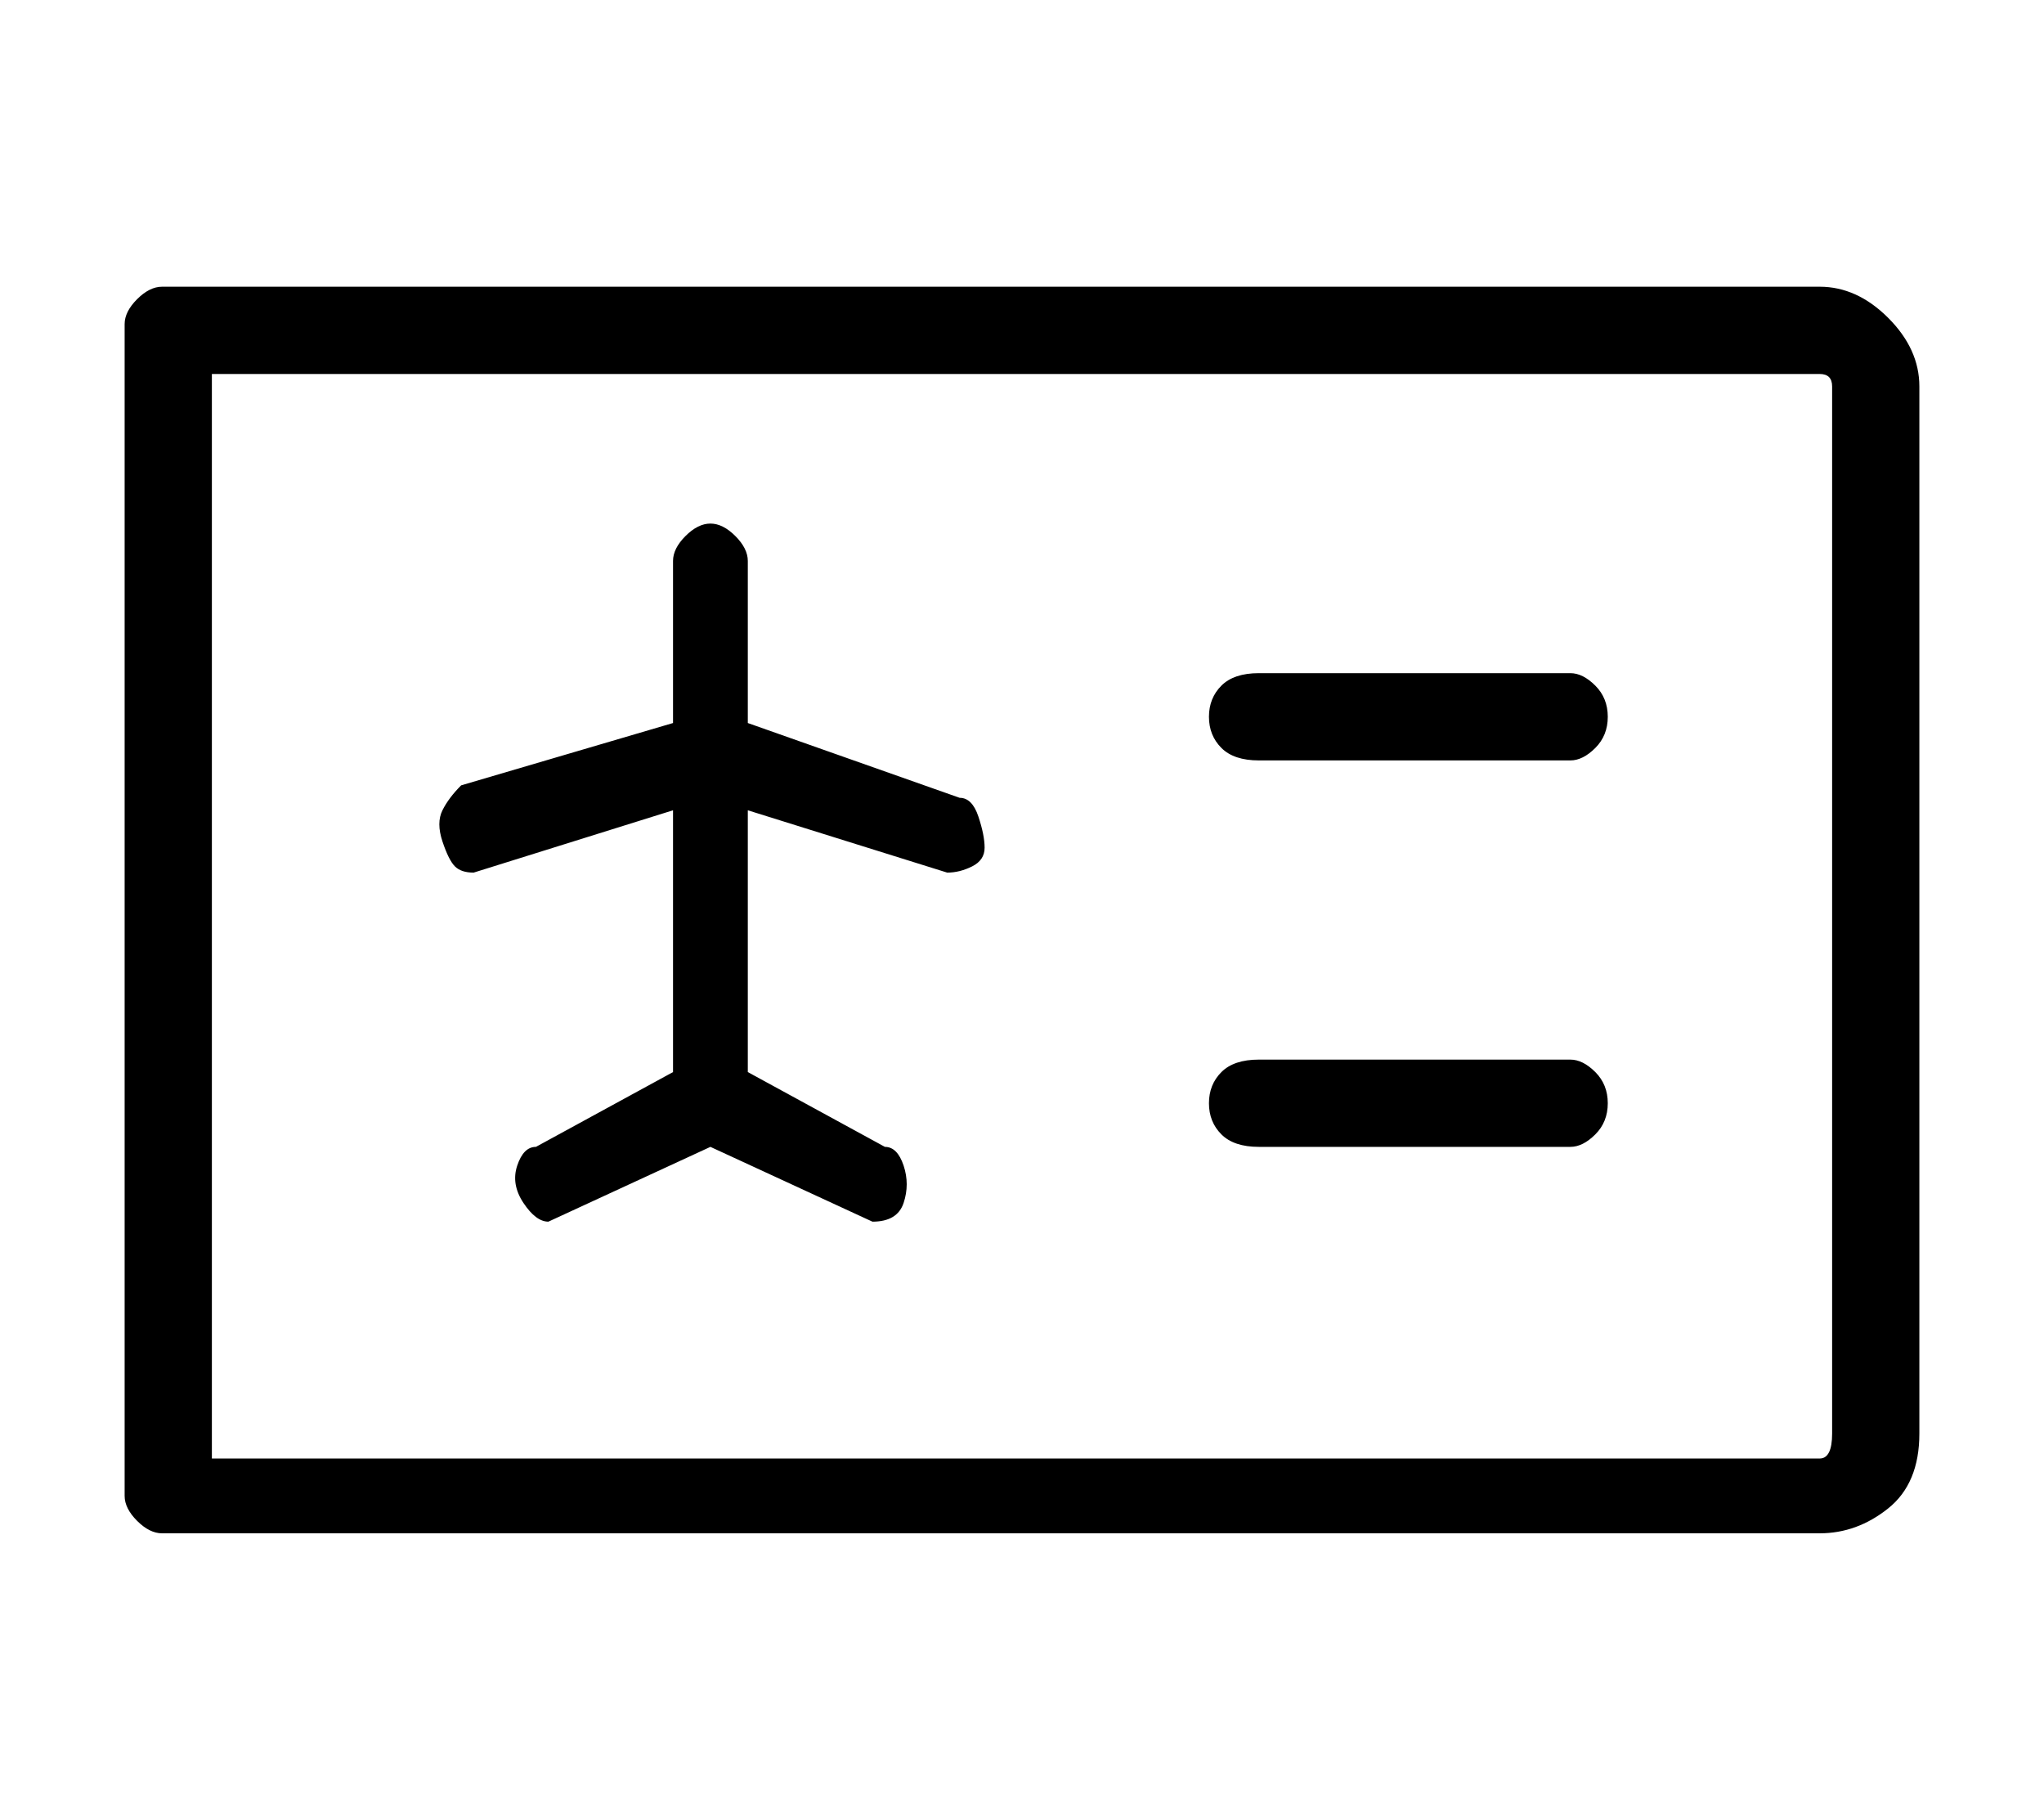
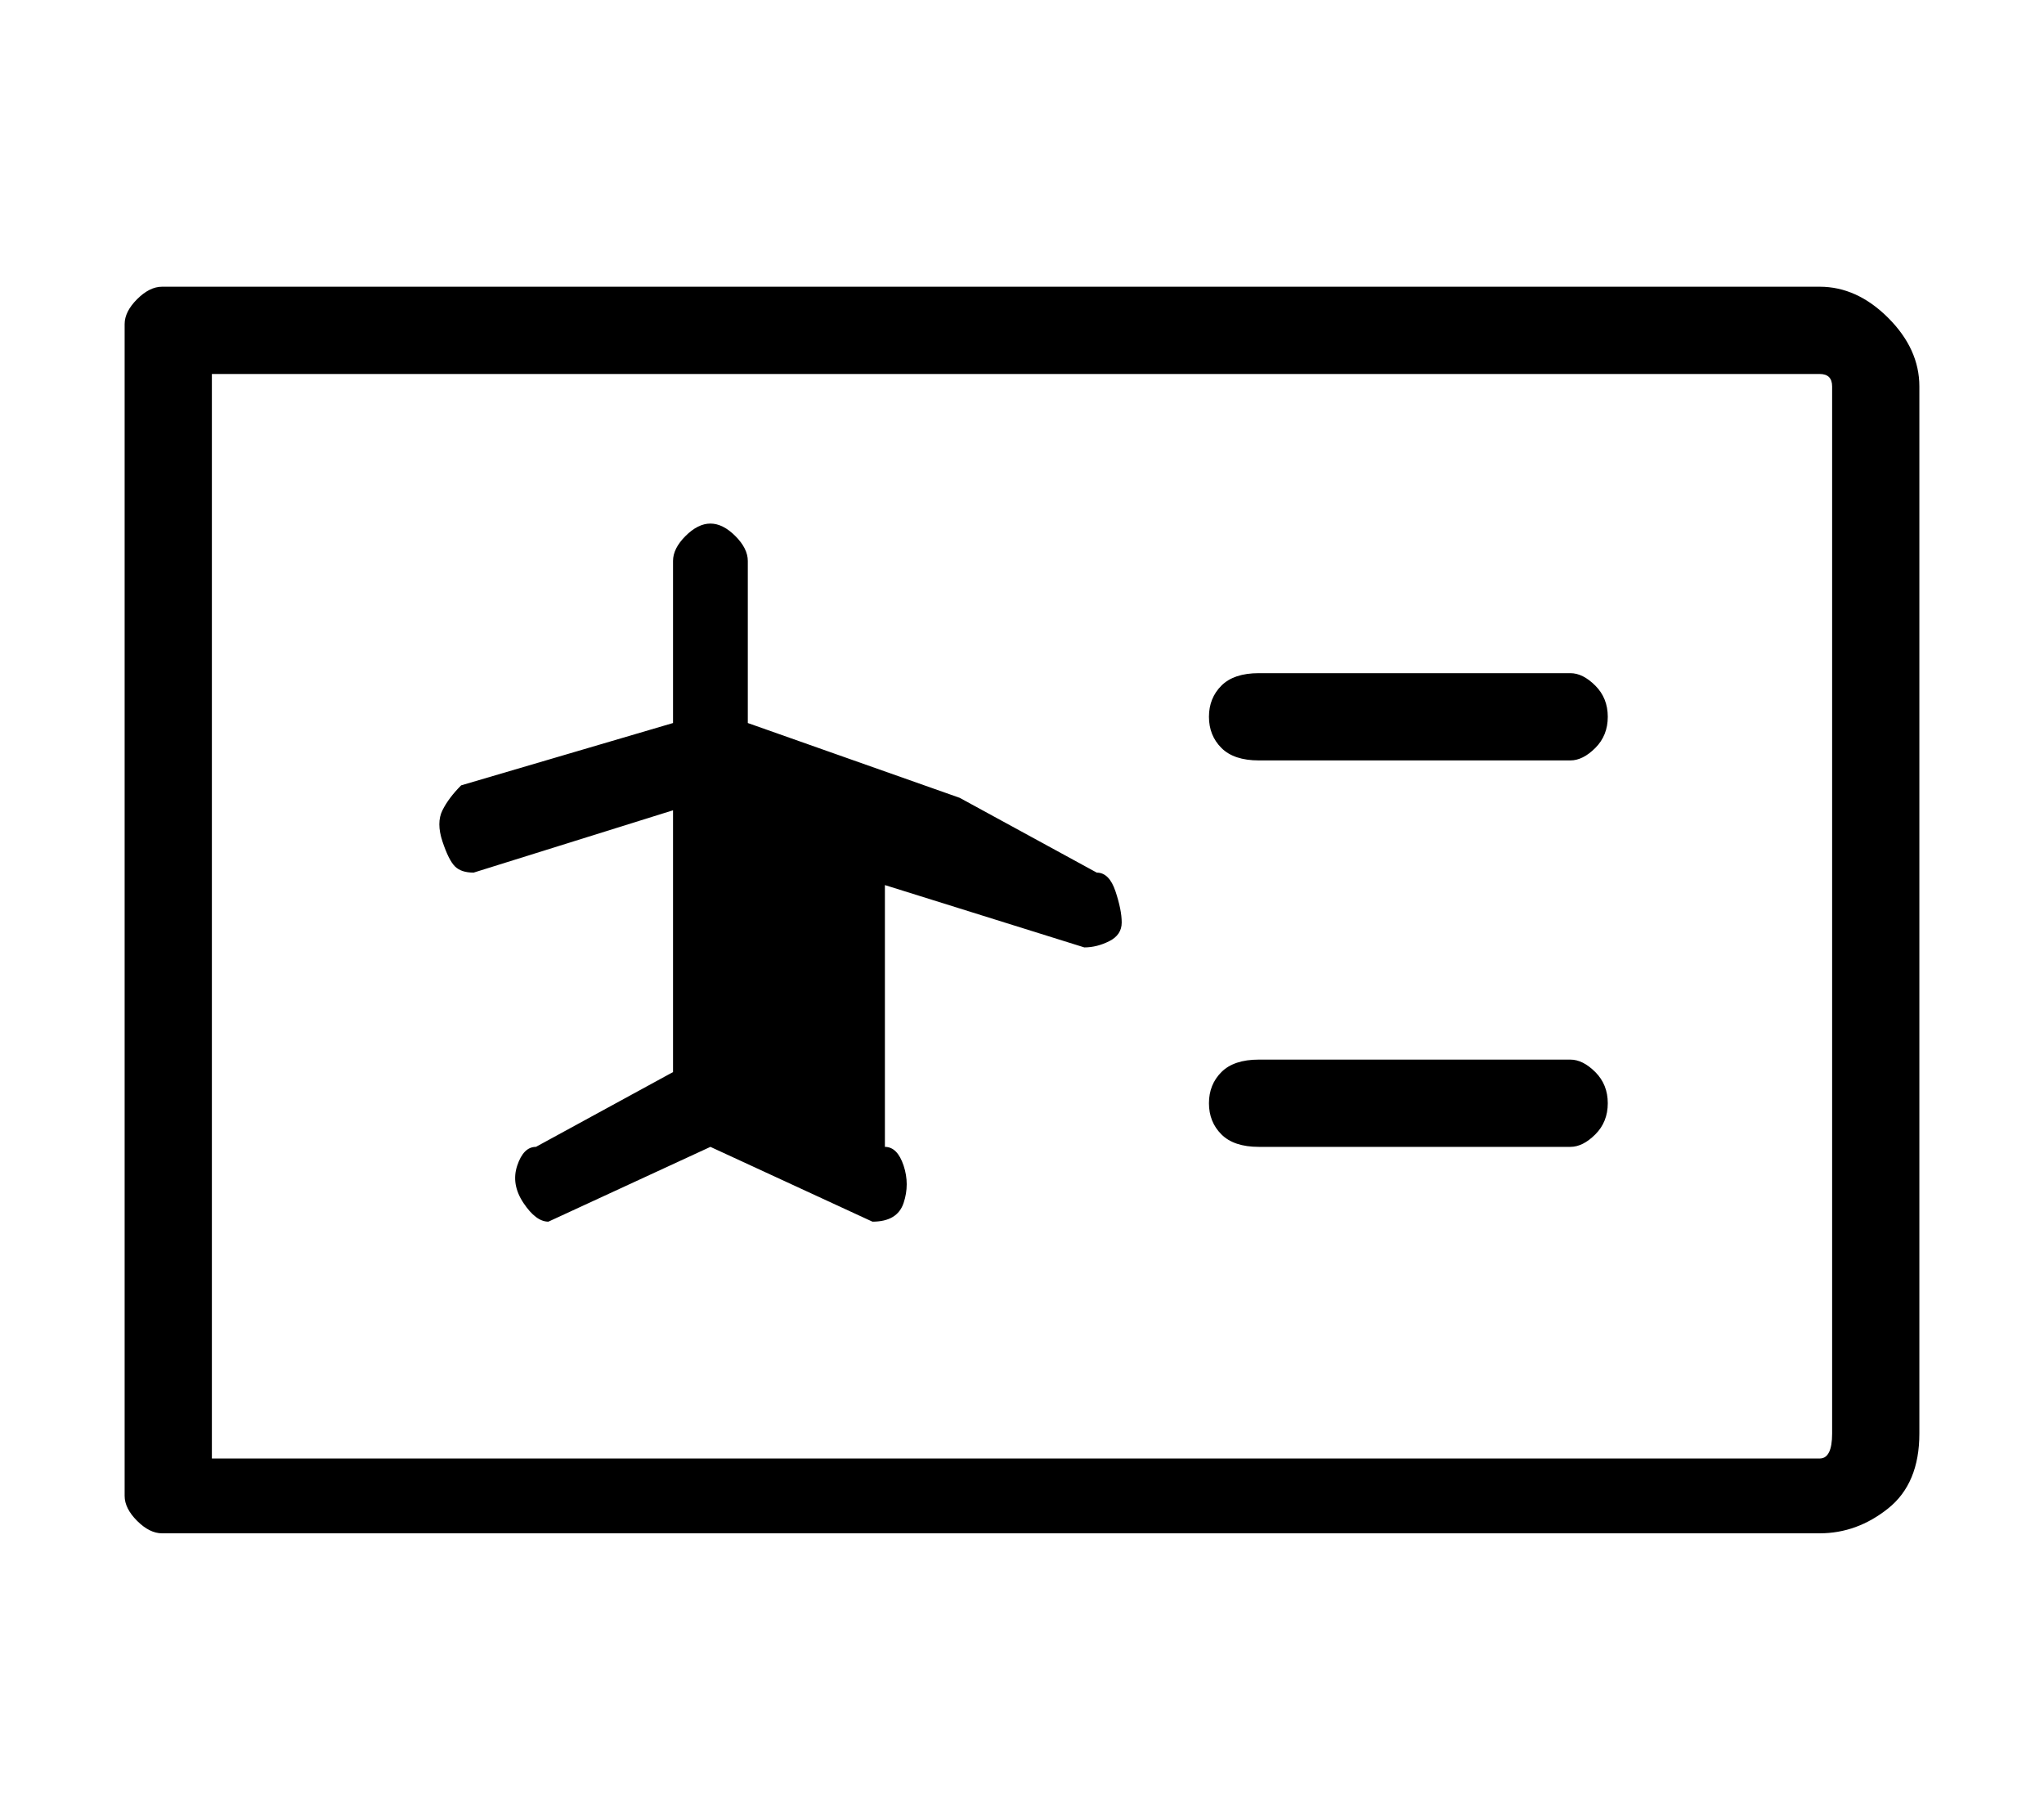
<svg xmlns="http://www.w3.org/2000/svg" version="1.1" viewBox="-10 0 164 144">
-   <path fill="currentColor" d="M136 23h-133q-1 0 -2 1t-1 2v94q0 1 1 2t2 1h133q3 0 5.5 -2t2.5 -6v-84q0 -3 -2.5 -5.5t-5.5 -2.5zM137 115q0 2 -1 2h-129v-87h129q1 0 1 1v84zM116 54h-25q-2 0 -3 1t-1 2.5t1 2.5t3 1h25q1 0 2 -1t1 -2.5t-1 -2.5t-2 -1zM116 85h-25q-2 0 -3 1t-1 2.5t1 2.5t3 1h25 q1 0 2 -1t1 -2.5t-1 -2.5t-2 -1zM67 64l-17 -6v-13q0 -1 -1 -2t-2 -1t-2 1t-1 2v13l-17 5q-1 1 -1.5 2t0 2.5t1 2t1.5 0.5l16 -5v21l-11 6q-1 0 -1.5 1.5t0.5 3t2 1.5l13 -6l13 6q2 0 2.5 -1.5t0 -3t-1.5 -1.5l-11 -6v-21l16 5q1 0 2 -0.5t1 -1.5t-0.5 -2.5t-1.5 -1.5z" />
+   <path fill="currentColor" d="M136 23h-133q-1 0 -2 1t-1 2v94q0 1 1 2t2 1h133q3 0 5.5 -2t2.5 -6v-84q0 -3 -2.5 -5.5t-5.5 -2.5zM137 115q0 2 -1 2h-129v-87h129q1 0 1 1v84zM116 54h-25q-2 0 -3 1t-1 2.5t1 2.5t3 1h25q1 0 2 -1t1 -2.5t-1 -2.5t-2 -1zM116 85h-25q-2 0 -3 1t-1 2.5t1 2.5t3 1h25 q1 0 2 -1t1 -2.5t-1 -2.5t-2 -1zM67 64l-17 -6v-13q0 -1 -1 -2t-2 -1t-2 1t-1 2v13l-17 5q-1 1 -1.5 2t0 2.5t1 2t1.5 0.5l16 -5v21l-11 6q-1 0 -1.5 1.5t0.5 3t2 1.5l13 -6l13 6q2 0 2.5 -1.5t0 -3t-1.5 -1.5v-21l16 5q1 0 2 -0.5t1 -1.5t-0.5 -2.5t-1.5 -1.5z" />
</svg>